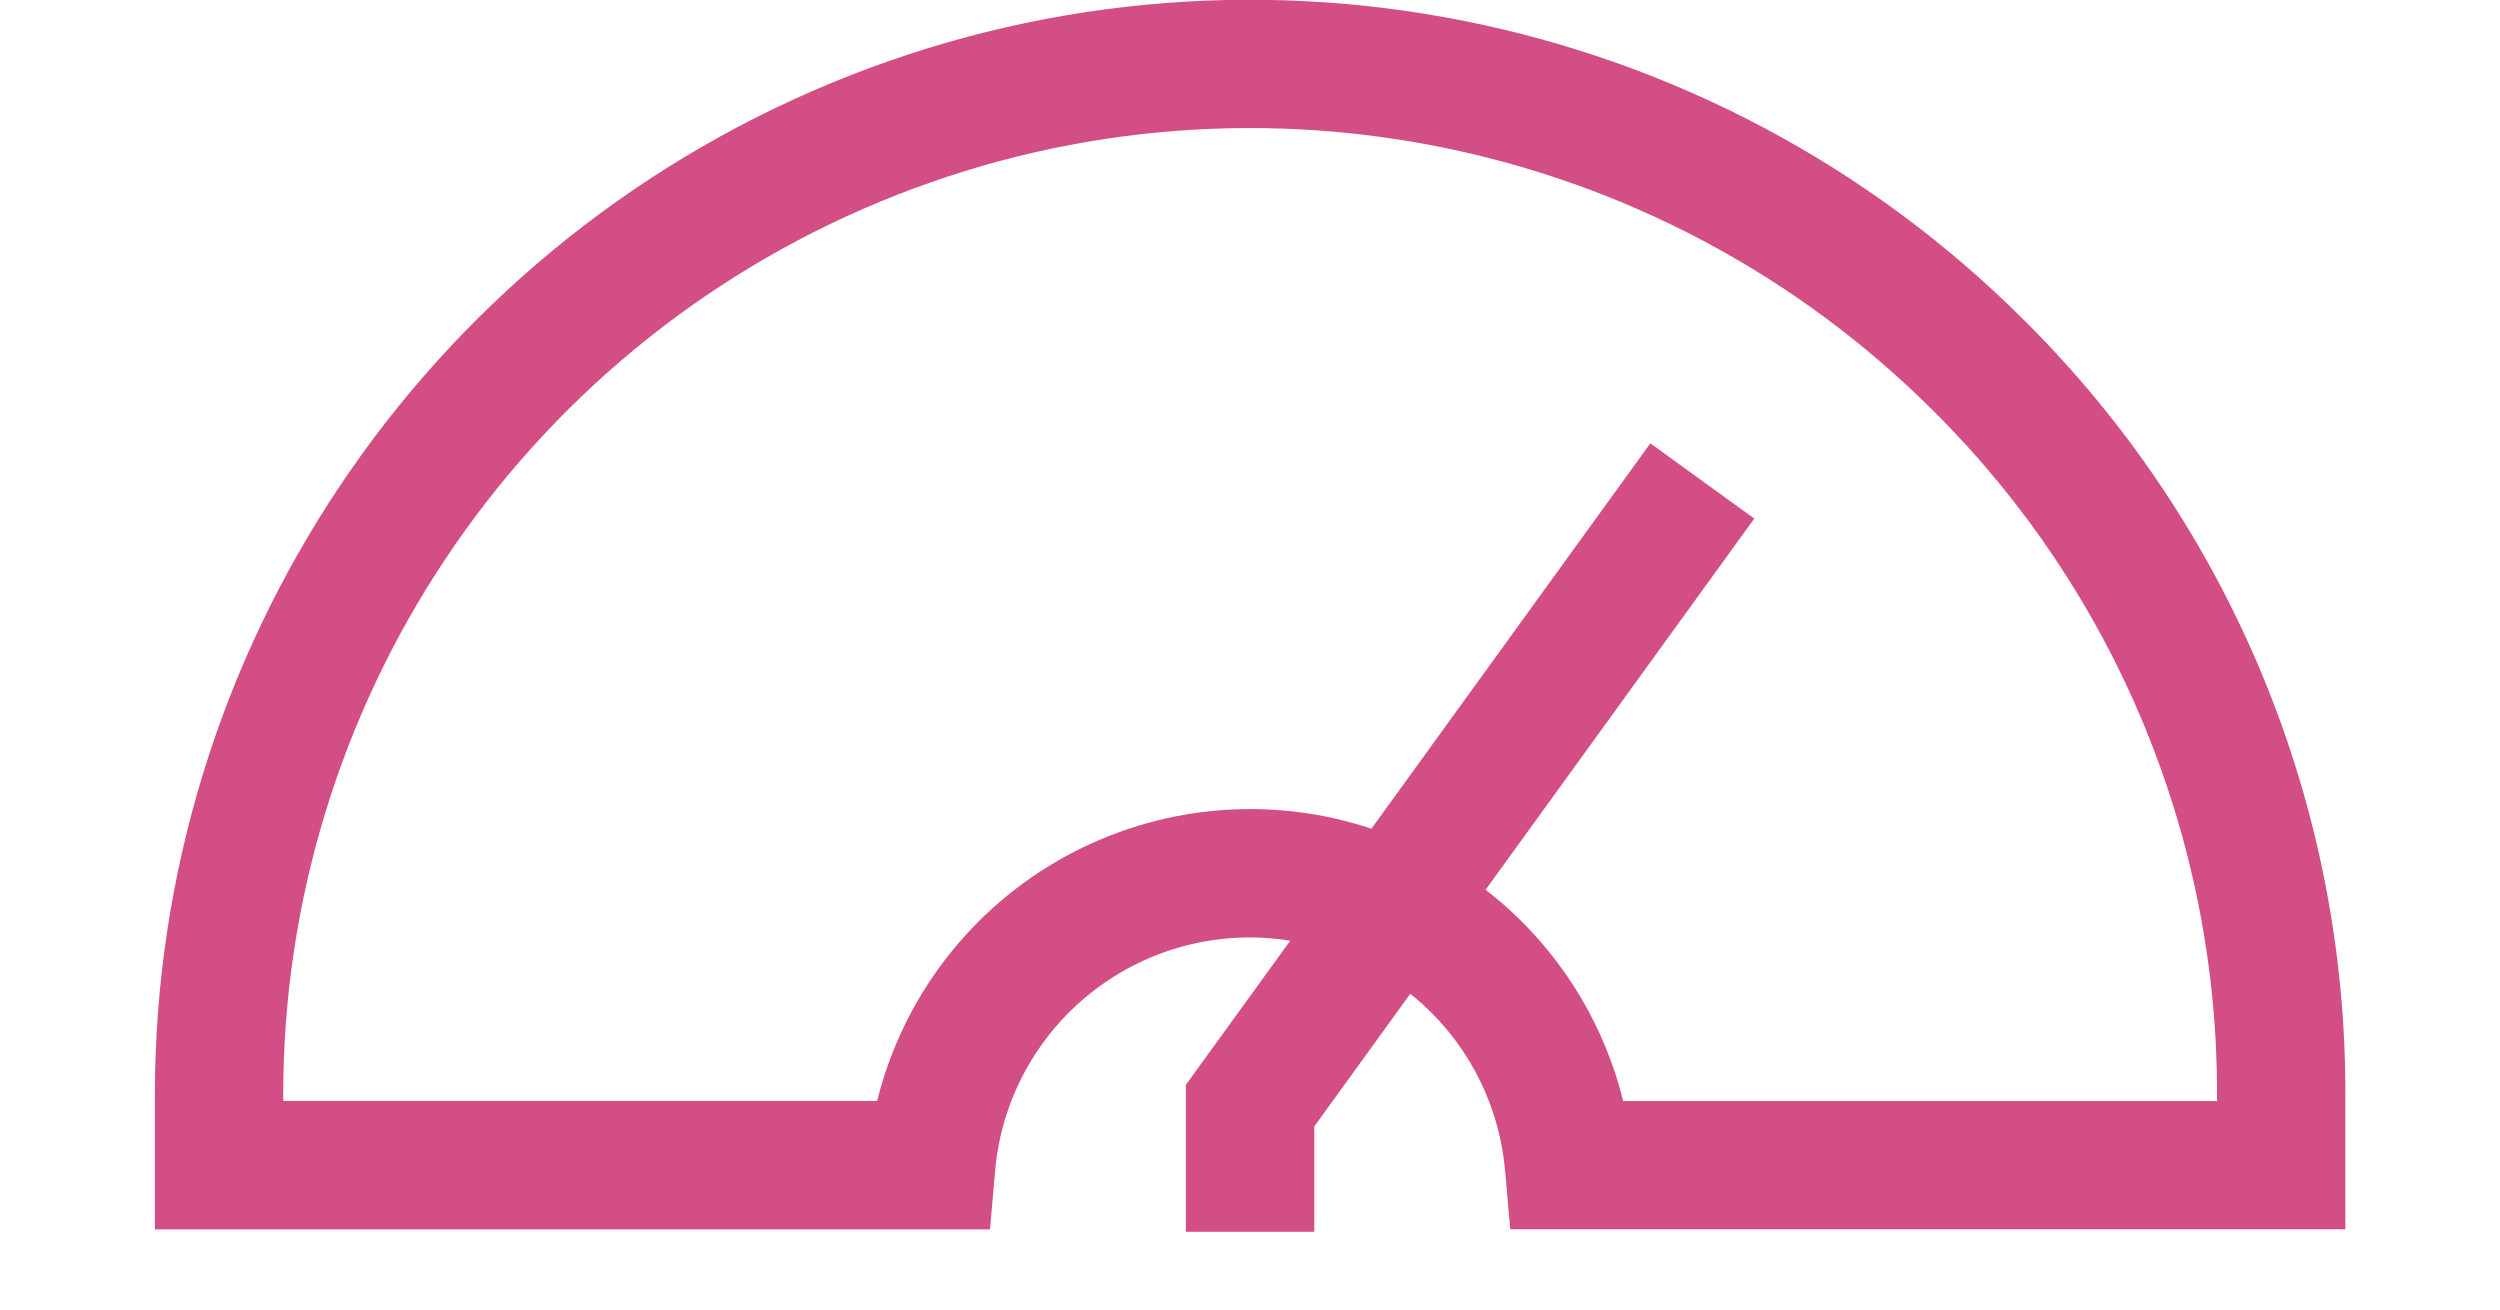
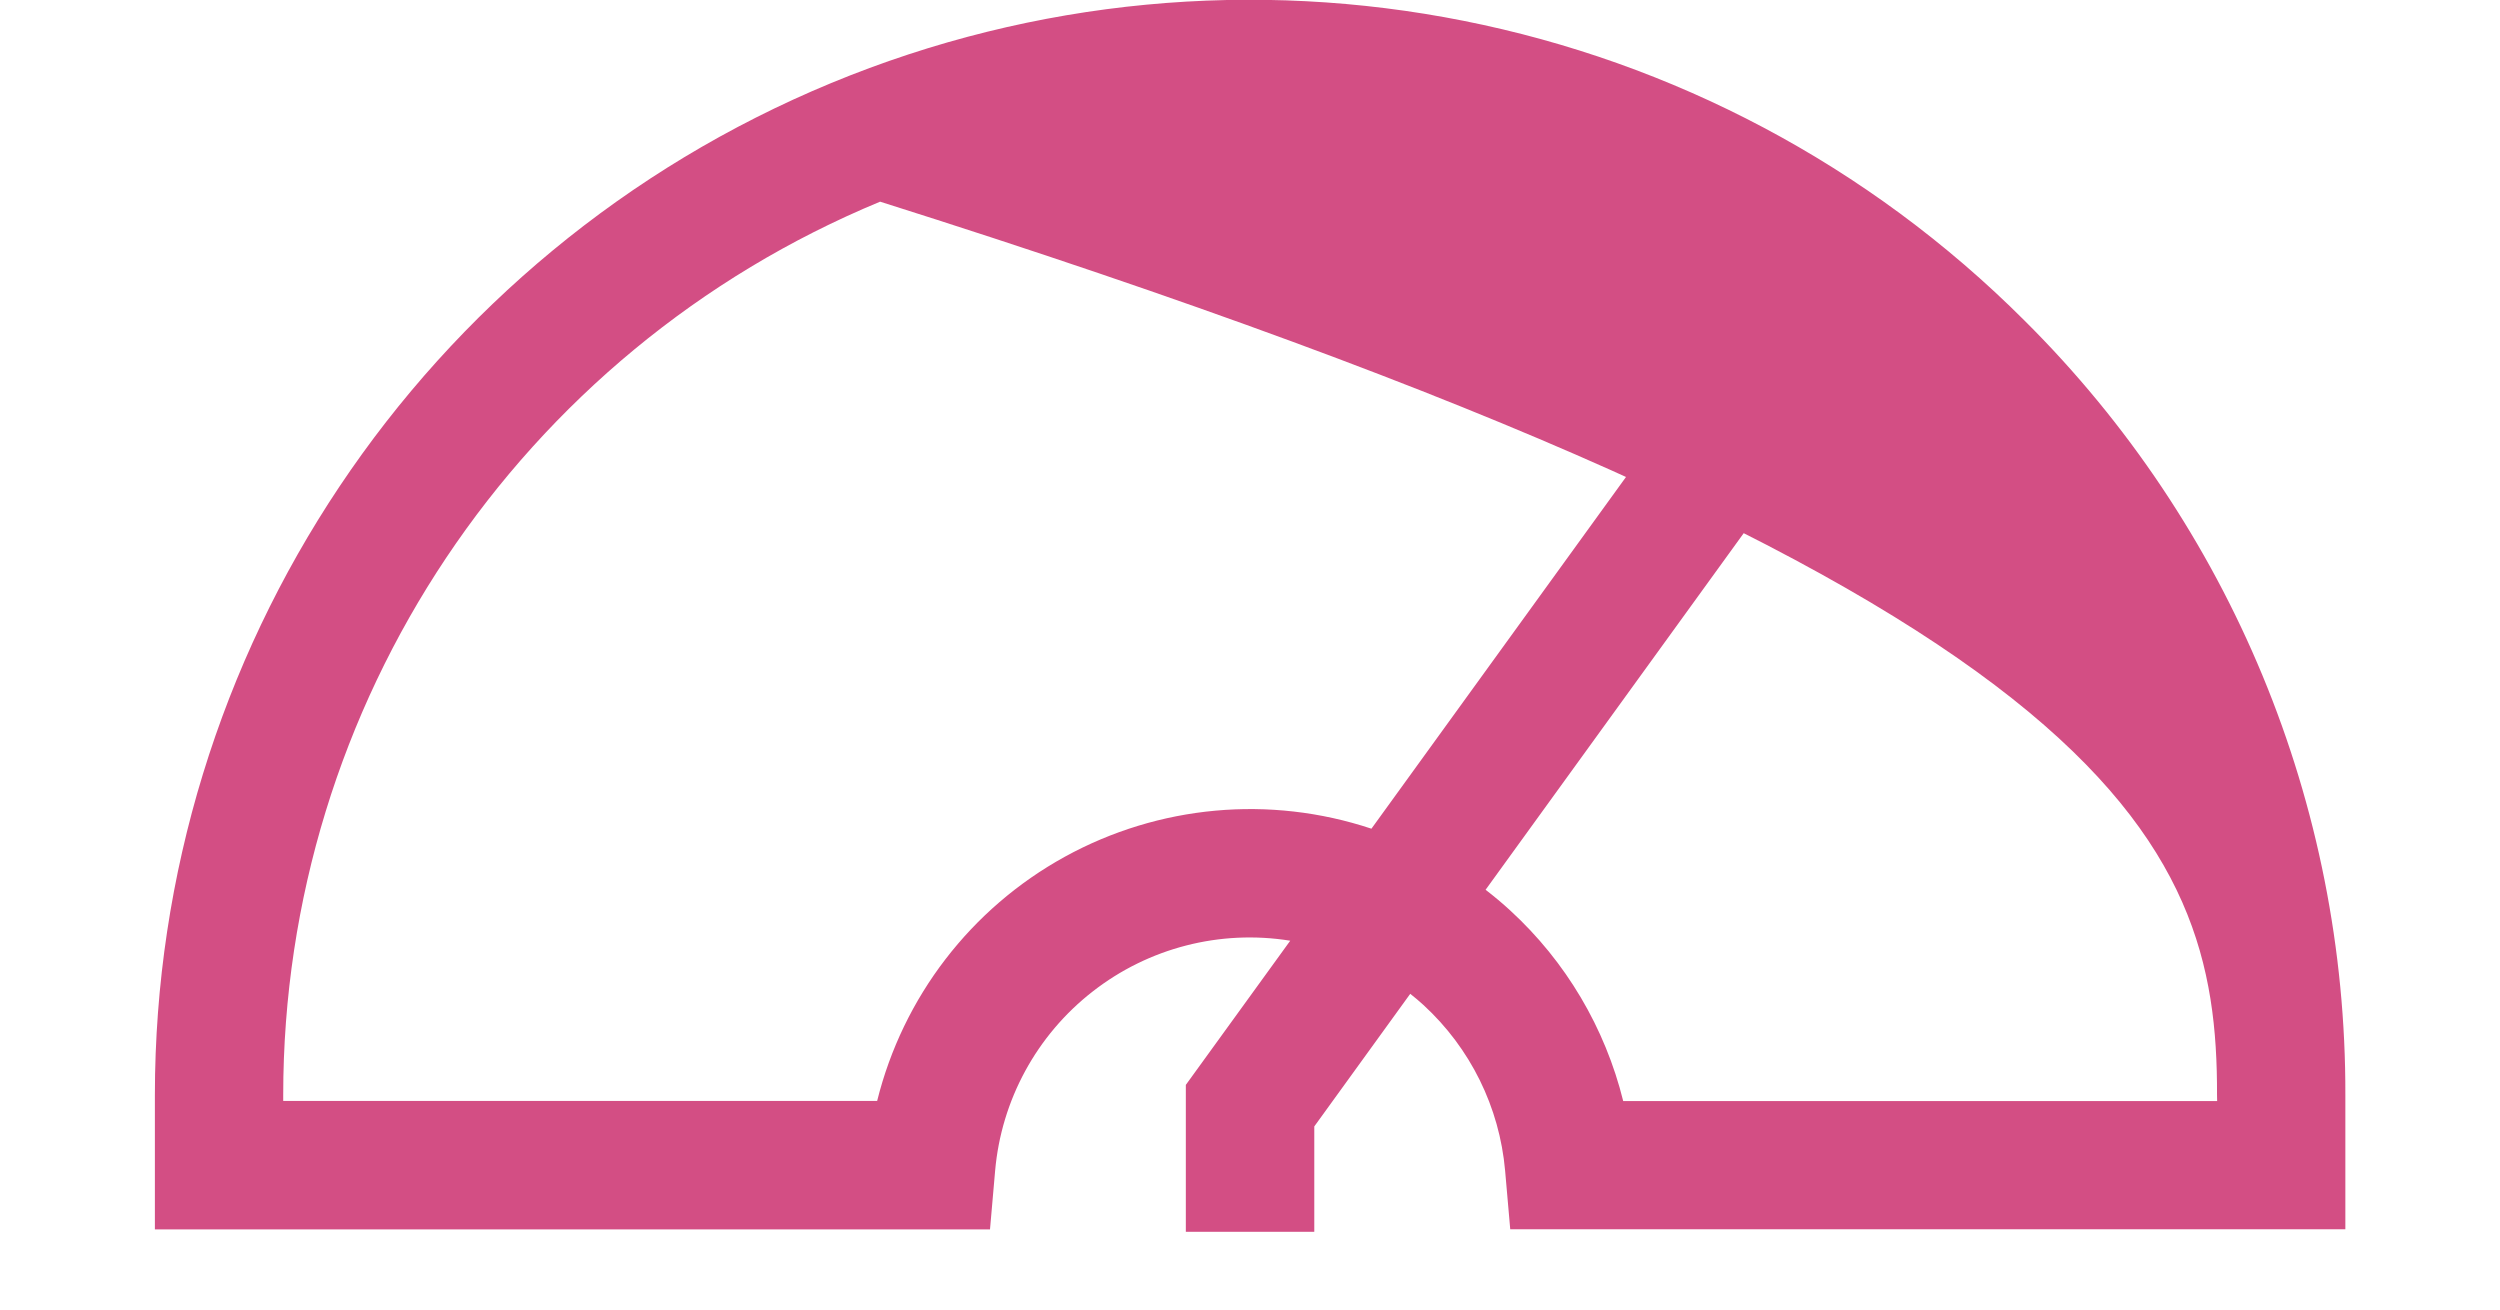
<svg xmlns="http://www.w3.org/2000/svg" width="21px" height="11px" viewBox="0 0 21 11" version="1.1">
  <title>ratings-active</title>
  <g id="Page-1" stroke="none" stroke-width="1" fill="none" fill-rule="evenodd">
    <g id="active" transform="translate(0.001, -47.002)" fill="#D34E84" fill-rule="nonzero">
      <g id="ratings-active" transform="translate(1.3, 47)">
-         <path d="M15.706,2.696 C13.075,0.064 9.118,-0.723 5.68,0.7 C2.242,2.124 0,5.479 0,9.201 L0,10.329 L7.015,10.329 L7.058,9.837 C7.11,9.243 7.407,8.697 7.877,8.331 C8.347,7.964 8.948,7.809 9.537,7.904 L8.66,9.115 L8.66,10.349 L9.739,10.349 L9.739,9.464 L10.545,8.35 C10.583,8.38 10.62,8.411 10.656,8.444 C11.05,8.806 11.295,9.302 11.342,9.836 L11.385,10.328 L18.4,10.328 L18.4,9.201 C18.407,6.759 17.437,4.417 15.706,2.696 Z M17.323,9.251 L12.334,9.251 C12.182,8.636 11.852,8.079 11.386,7.651 C11.319,7.589 11.249,7.531 11.178,7.476 L13.435,4.358 L12.562,3.726 L10.219,6.963 C9.365,6.679 8.432,6.765 7.643,7.199 C6.855,7.633 6.284,8.376 6.067,9.25 L1.078,9.25 L1.078,9.2 C1.078,5.915 3.057,2.953 6.092,1.696 C9.127,0.439 12.62,1.134 14.943,3.457 C16.471,4.976 17.328,7.044 17.322,9.2 L17.323,9.251 Z" id="ratings" />
+         <path d="M15.706,2.696 C13.075,0.064 9.118,-0.723 5.68,0.7 C2.242,2.124 0,5.479 0,9.201 L0,10.329 L7.015,10.329 L7.058,9.837 C7.11,9.243 7.407,8.697 7.877,8.331 C8.347,7.964 8.948,7.809 9.537,7.904 L8.66,9.115 L8.66,10.349 L9.739,10.349 L9.739,9.464 L10.545,8.35 C10.583,8.38 10.62,8.411 10.656,8.444 C11.05,8.806 11.295,9.302 11.342,9.836 L11.385,10.328 L18.4,10.328 L18.4,9.201 C18.407,6.759 17.437,4.417 15.706,2.696 Z M17.323,9.251 L12.334,9.251 C12.182,8.636 11.852,8.079 11.386,7.651 C11.319,7.589 11.249,7.531 11.178,7.476 L13.435,4.358 L12.562,3.726 L10.219,6.963 C9.365,6.679 8.432,6.765 7.643,7.199 C6.855,7.633 6.284,8.376 6.067,9.25 L1.078,9.25 L1.078,9.2 C1.078,5.915 3.057,2.953 6.092,1.696 C16.471,4.976 17.328,7.044 17.322,9.2 L17.323,9.251 Z" id="ratings" />
      </g>
    </g>
  </g>
</svg>